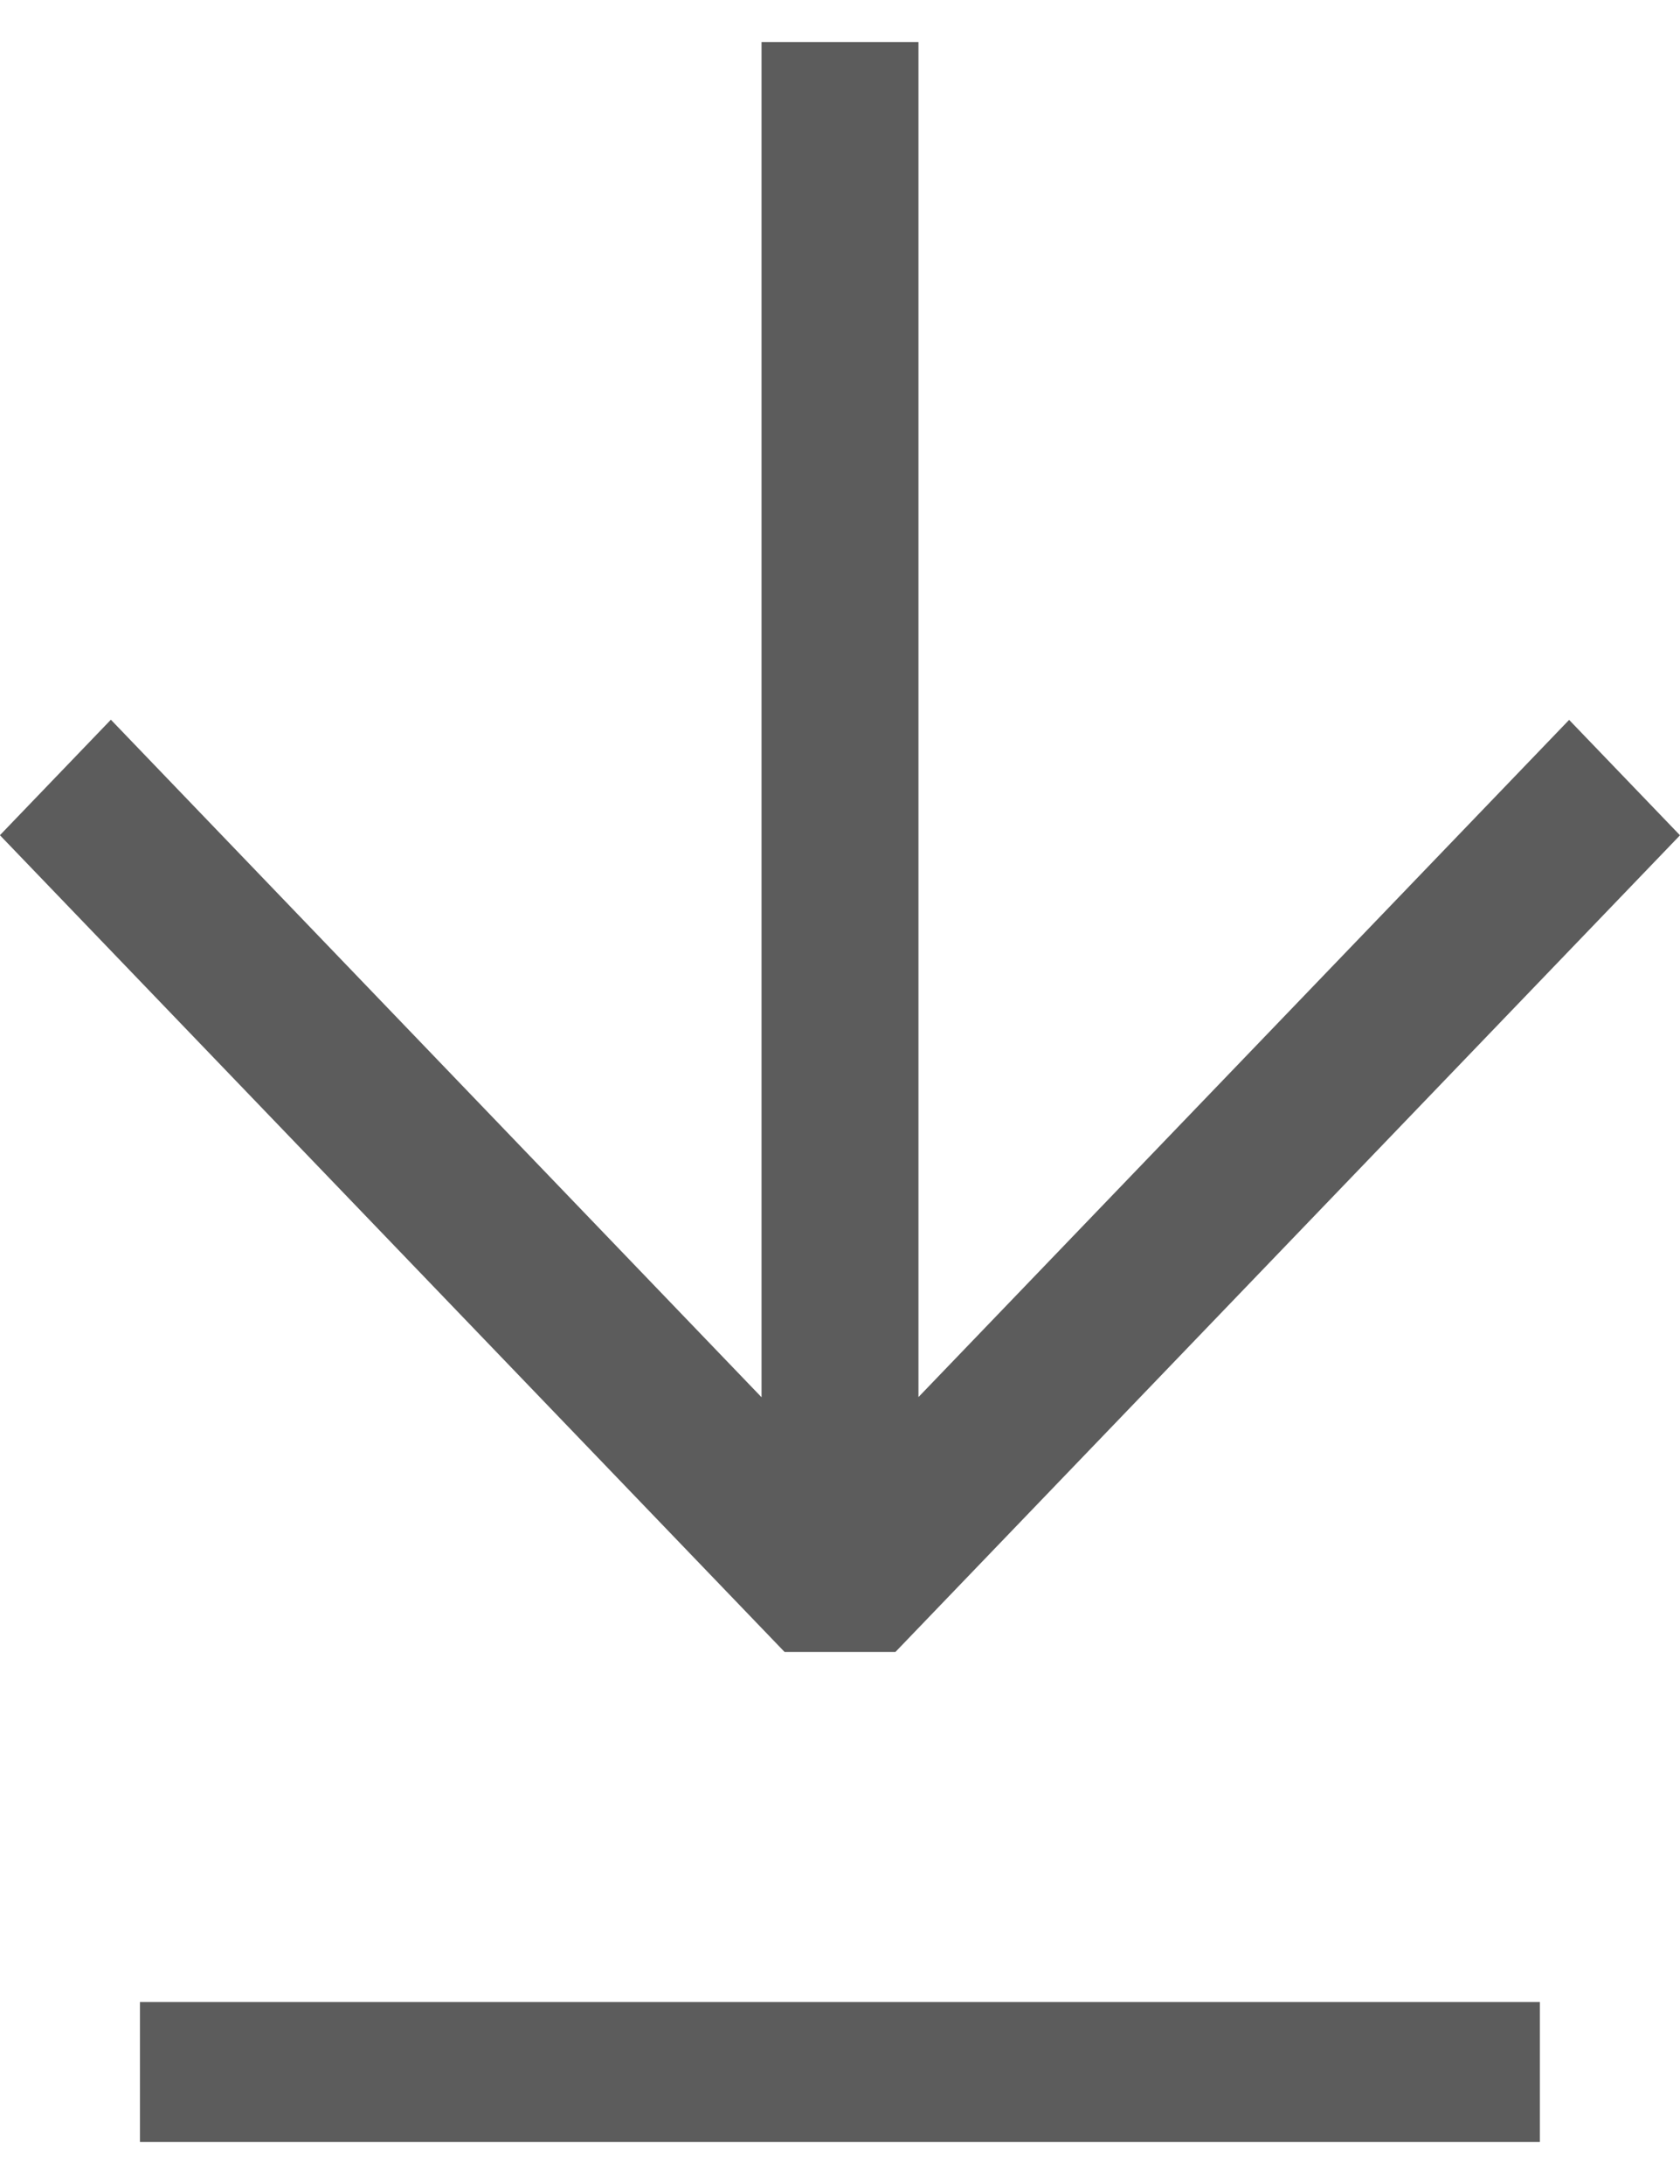
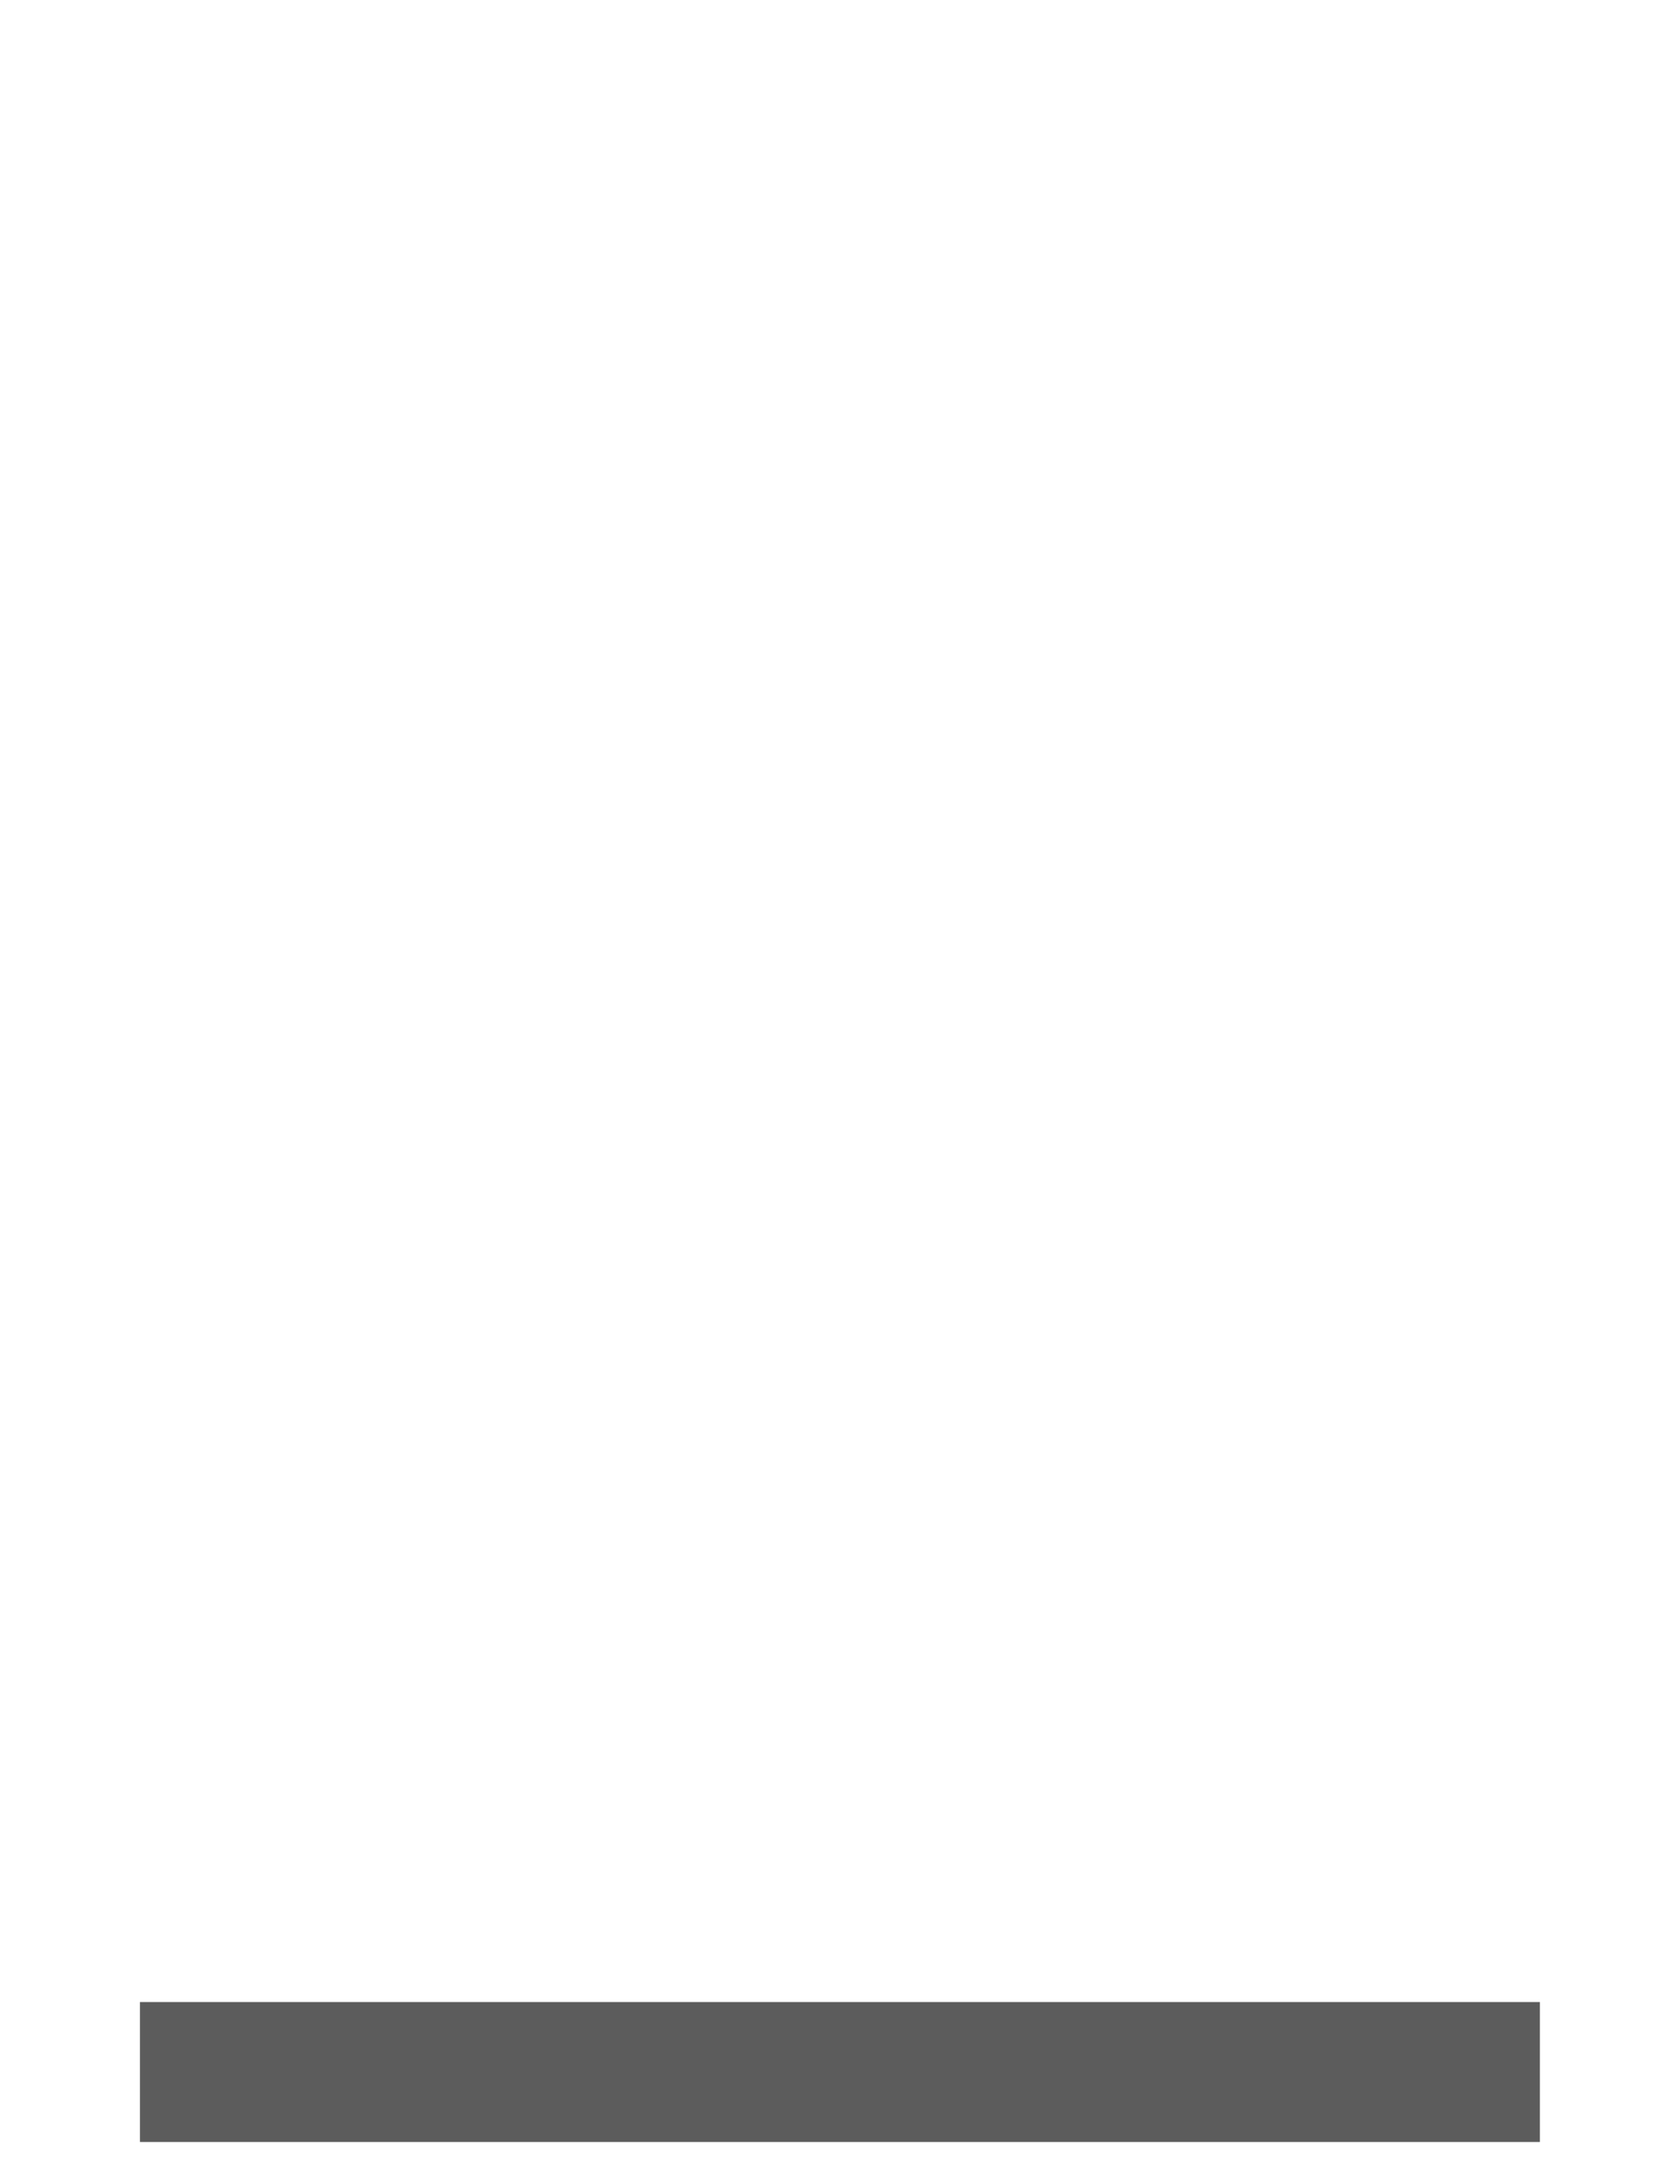
<svg xmlns="http://www.w3.org/2000/svg" width="10" height="13" viewBox="0 0 10 13" fill="none">
  <rect x="0.833" y="12.75" width="0.833" height="8.333" transform="rotate(-90 0.833 12.75)" fill="#5C5C5C" />
-   <path fill-rule="evenodd" clip-rule="evenodd" d="M7.47259e-07 4.972L4.67 9.833L5.33 9.833L10 4.972L9.34 4.285L5.467 8.316L5.467 0.25L4.533 0.25L4.533 8.317L0.66 4.284L7.47302e-07 4.971L7.47259e-07 4.972Z" fill="#5C5C5C" />
</svg>